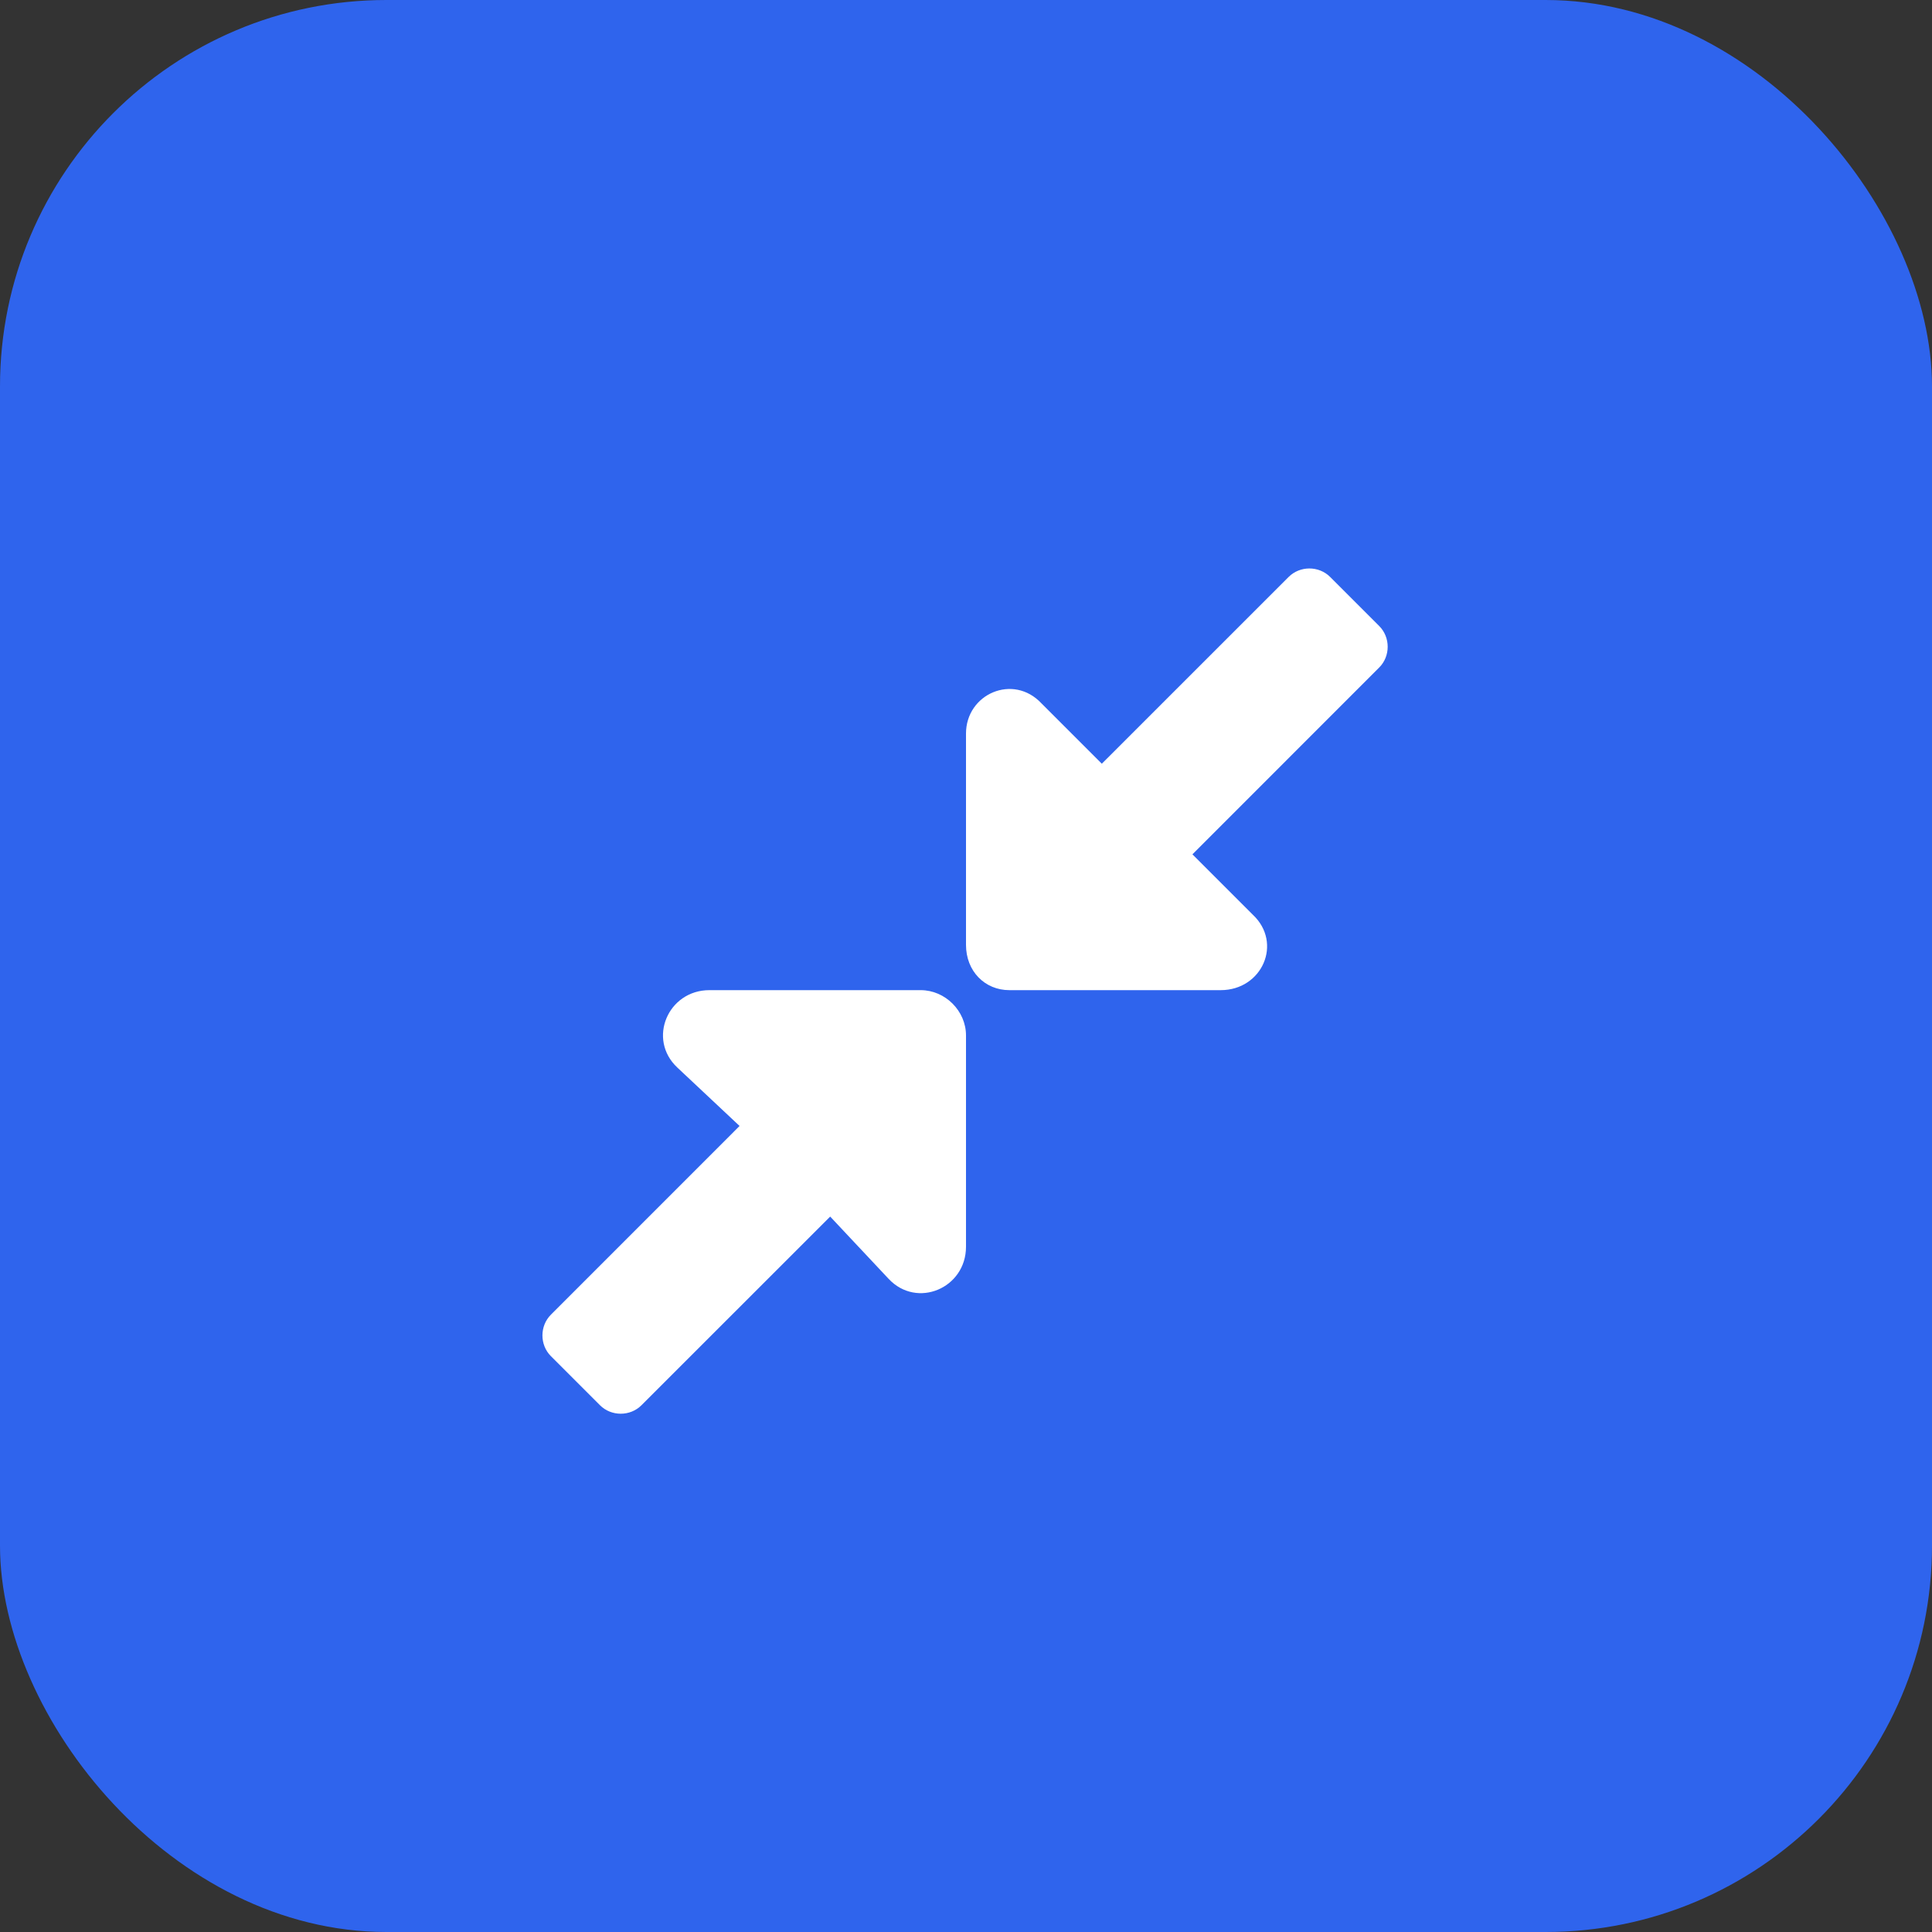
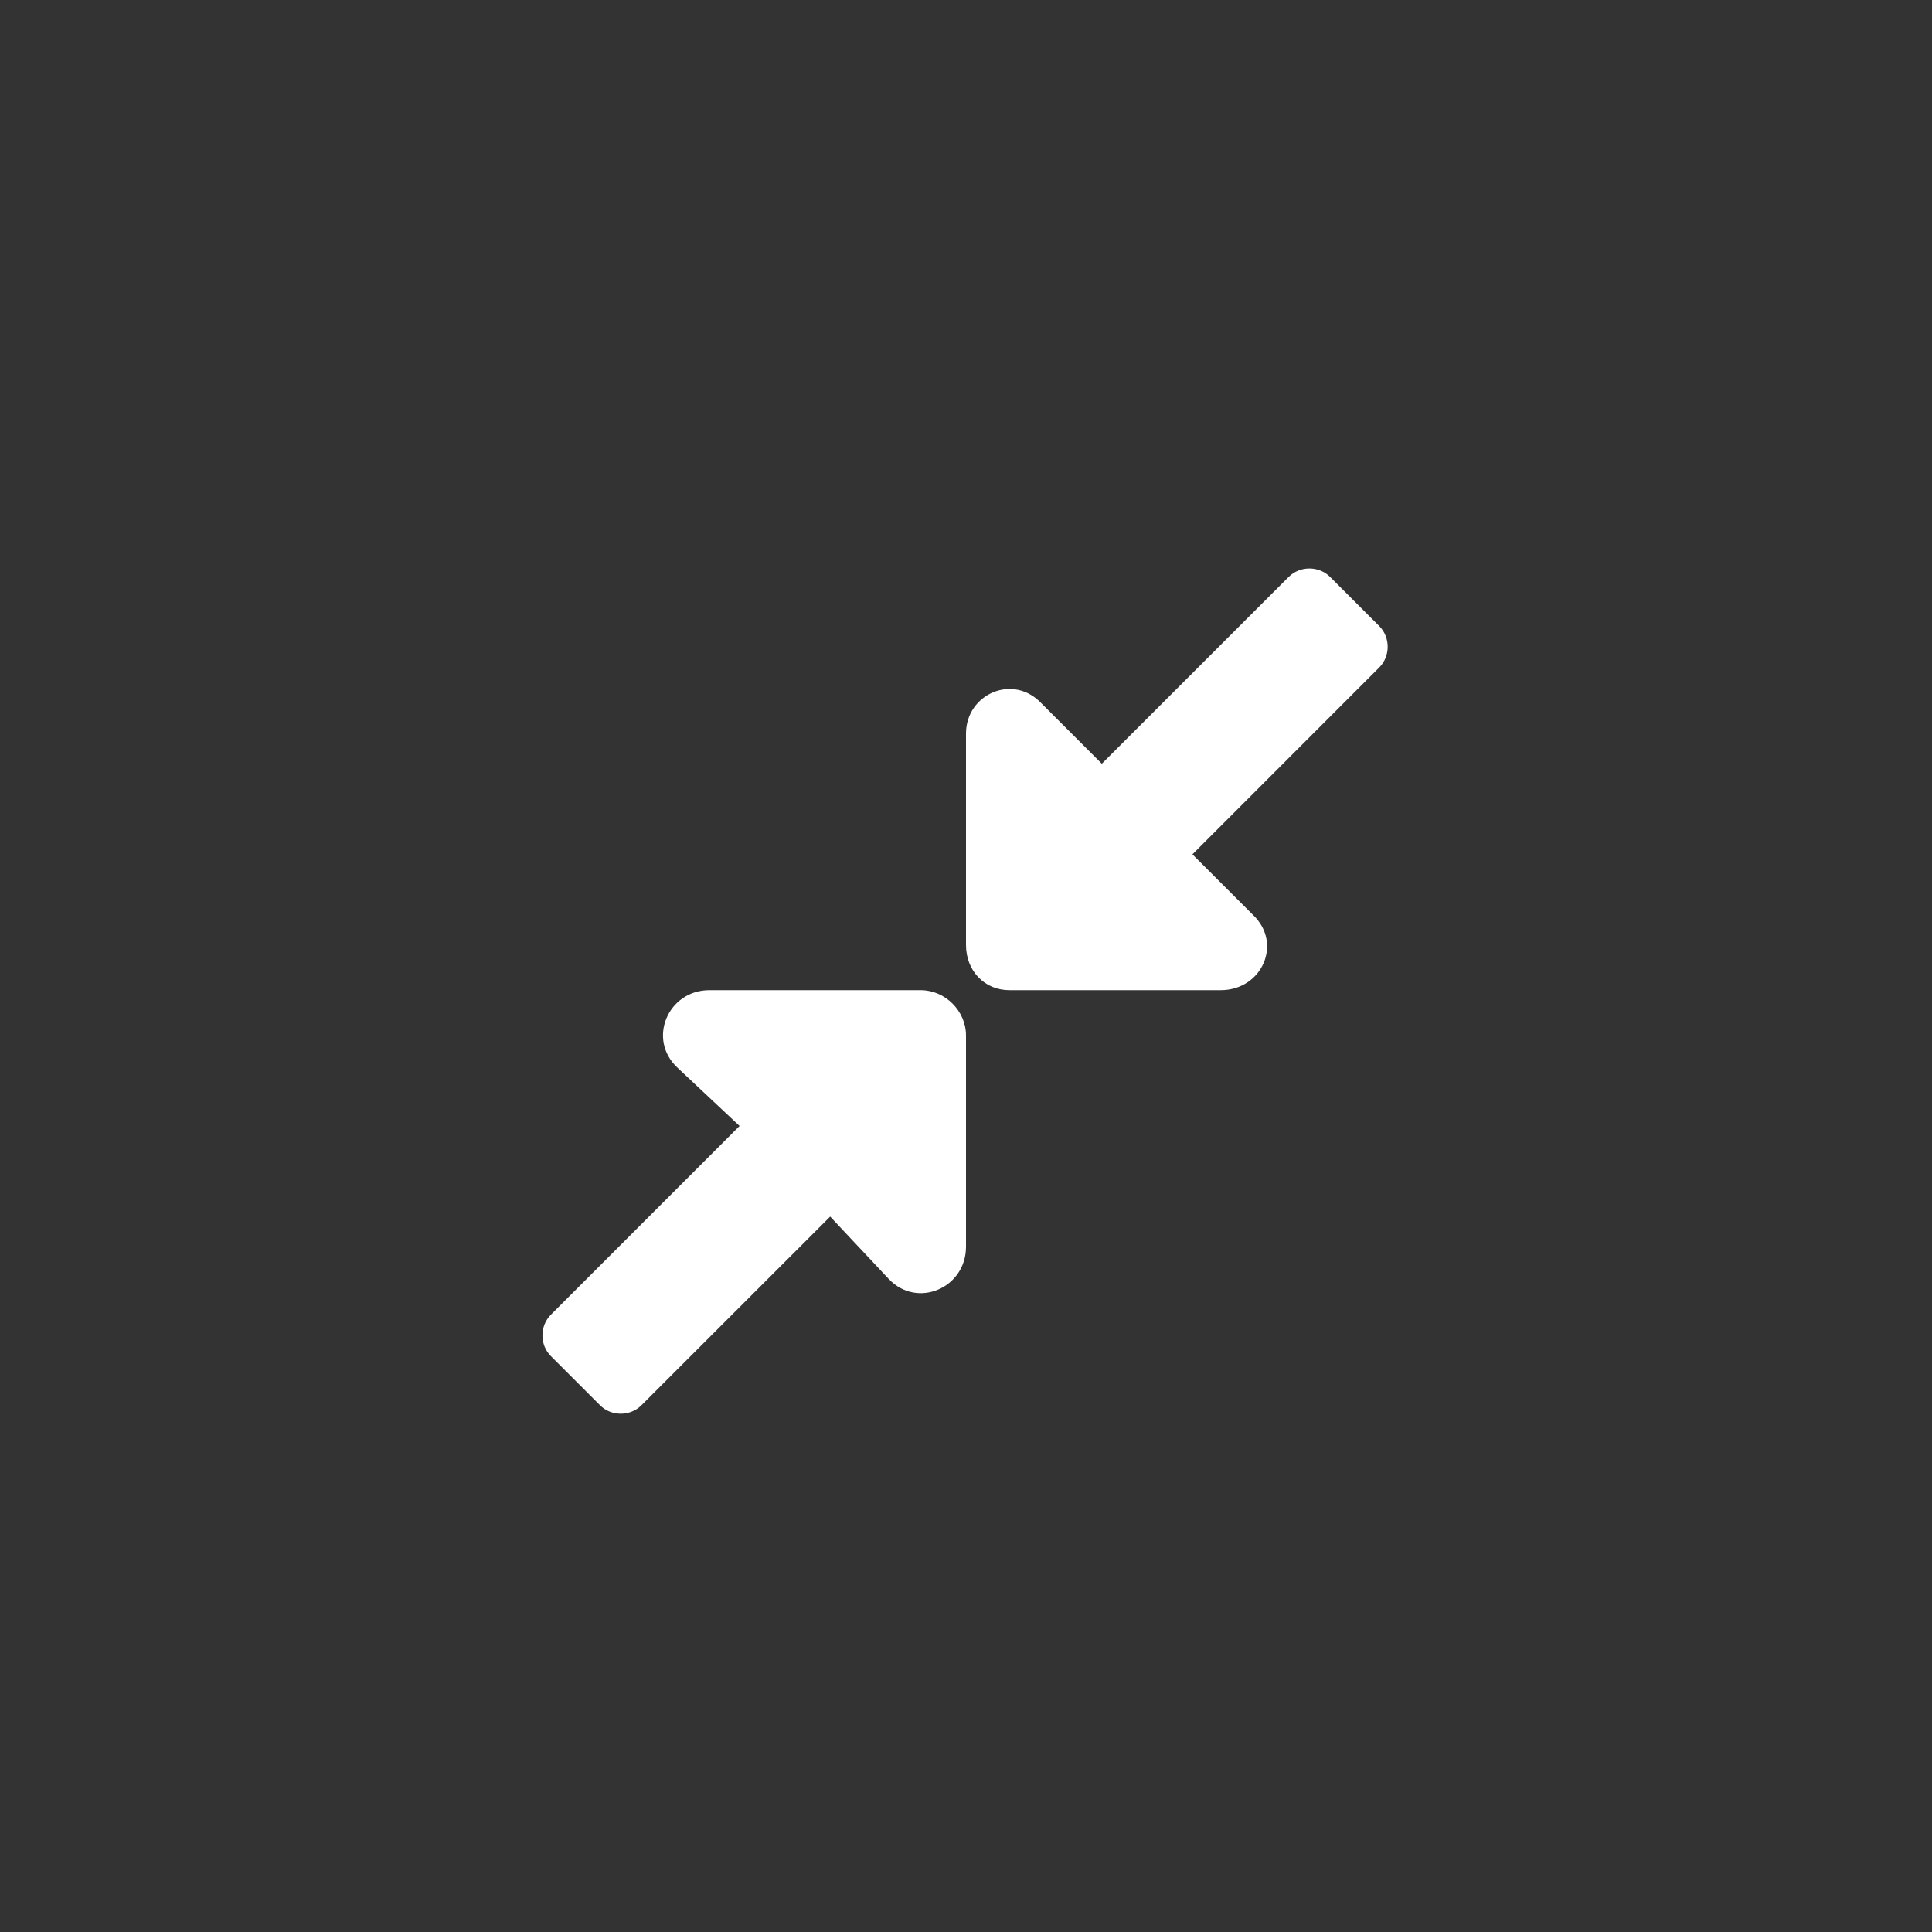
<svg xmlns="http://www.w3.org/2000/svg" width="40" height="40" viewBox="0 0 40 40" fill="none">
  <rect x="0" y="0" width="40" height="40" fill="#333333" stroke="none" />
-   <rect width="40" height="40" rx="8" fill="#2F64ED" />
  <path d="M11.406 27.219C11.172 27.453 11.172 27.844 11.406 28.078L12.422 29.094C12.656 29.328 13.047 29.328 13.281 29.094L17.188 25.188L18.398 26.477C18.984 27.102 20 26.672 20 25.812V21.438C20 20.93 19.57 20.5 19.062 20.5H14.688C13.828 20.5 13.398 21.516 14.023 22.102L15.312 23.312L11.406 27.219ZM28.555 13.82C28.789 13.586 28.789 13.195 28.555 12.961L27.539 11.945C27.305 11.711 26.914 11.711 26.68 11.945L22.812 15.812L21.562 14.562C20.977 13.938 20 14.367 20 15.188V19.562C20 20.109 20.391 20.5 20.898 20.5H25.273C26.133 20.5 26.562 19.523 25.938 18.938L24.688 17.688L28.555 13.82Z" fill="white" />
</svg>